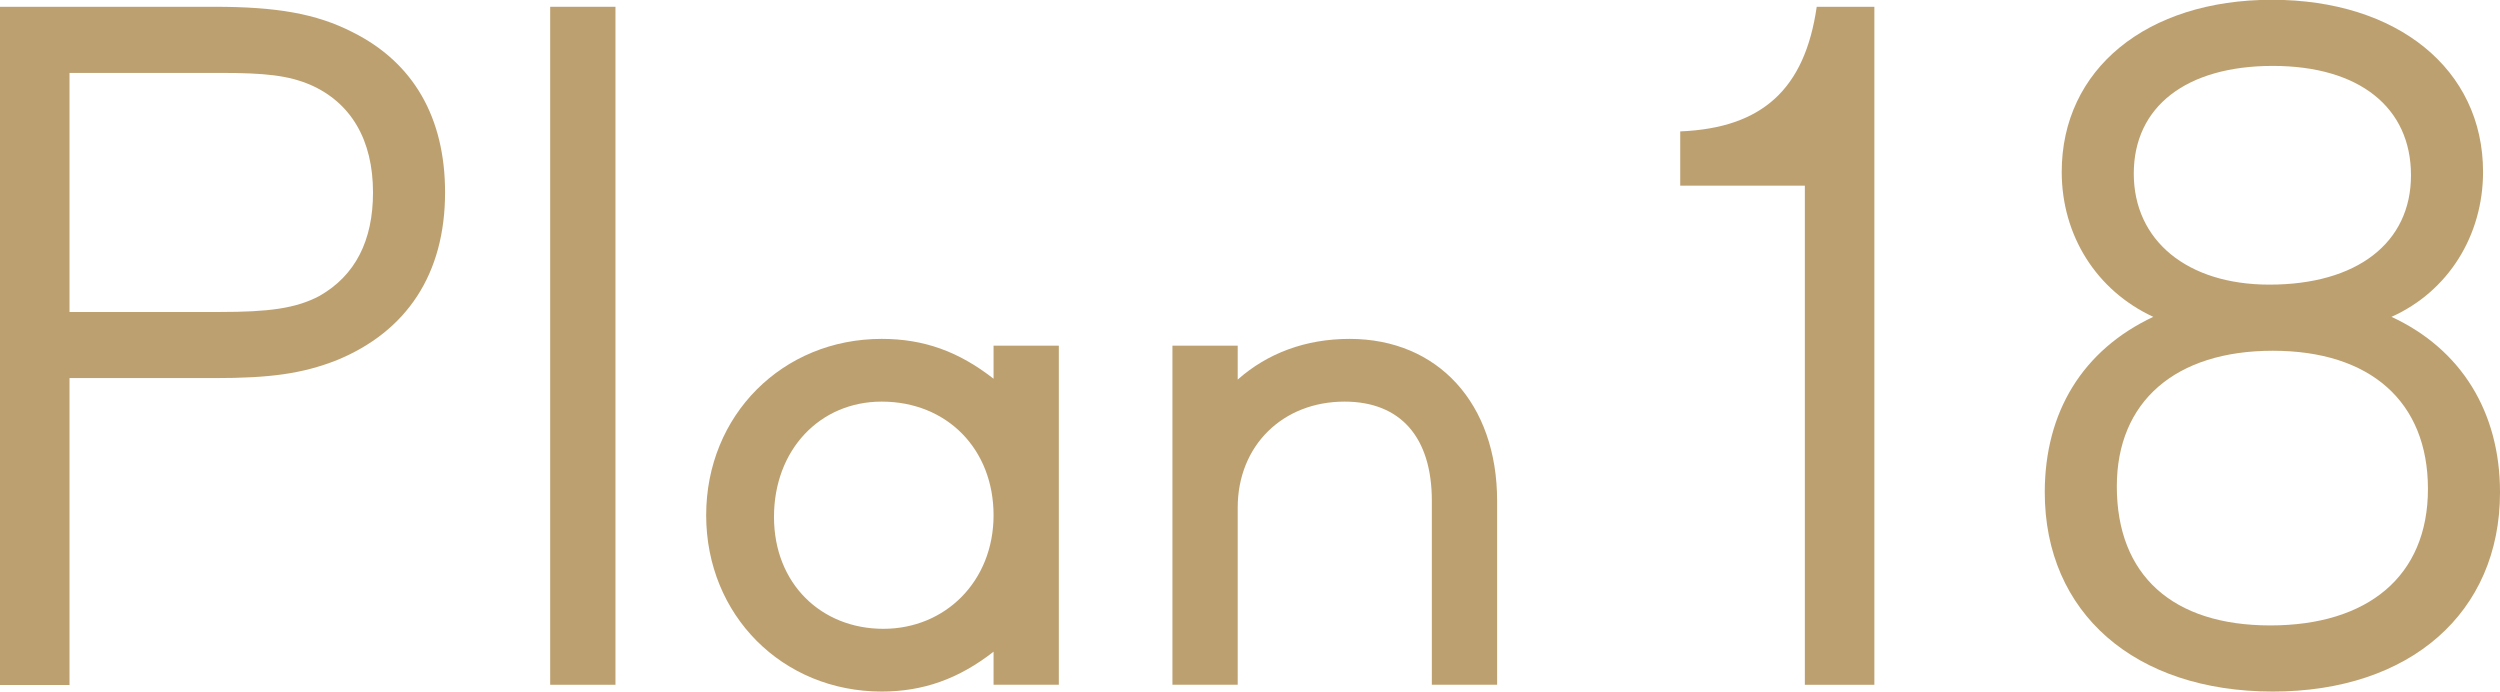
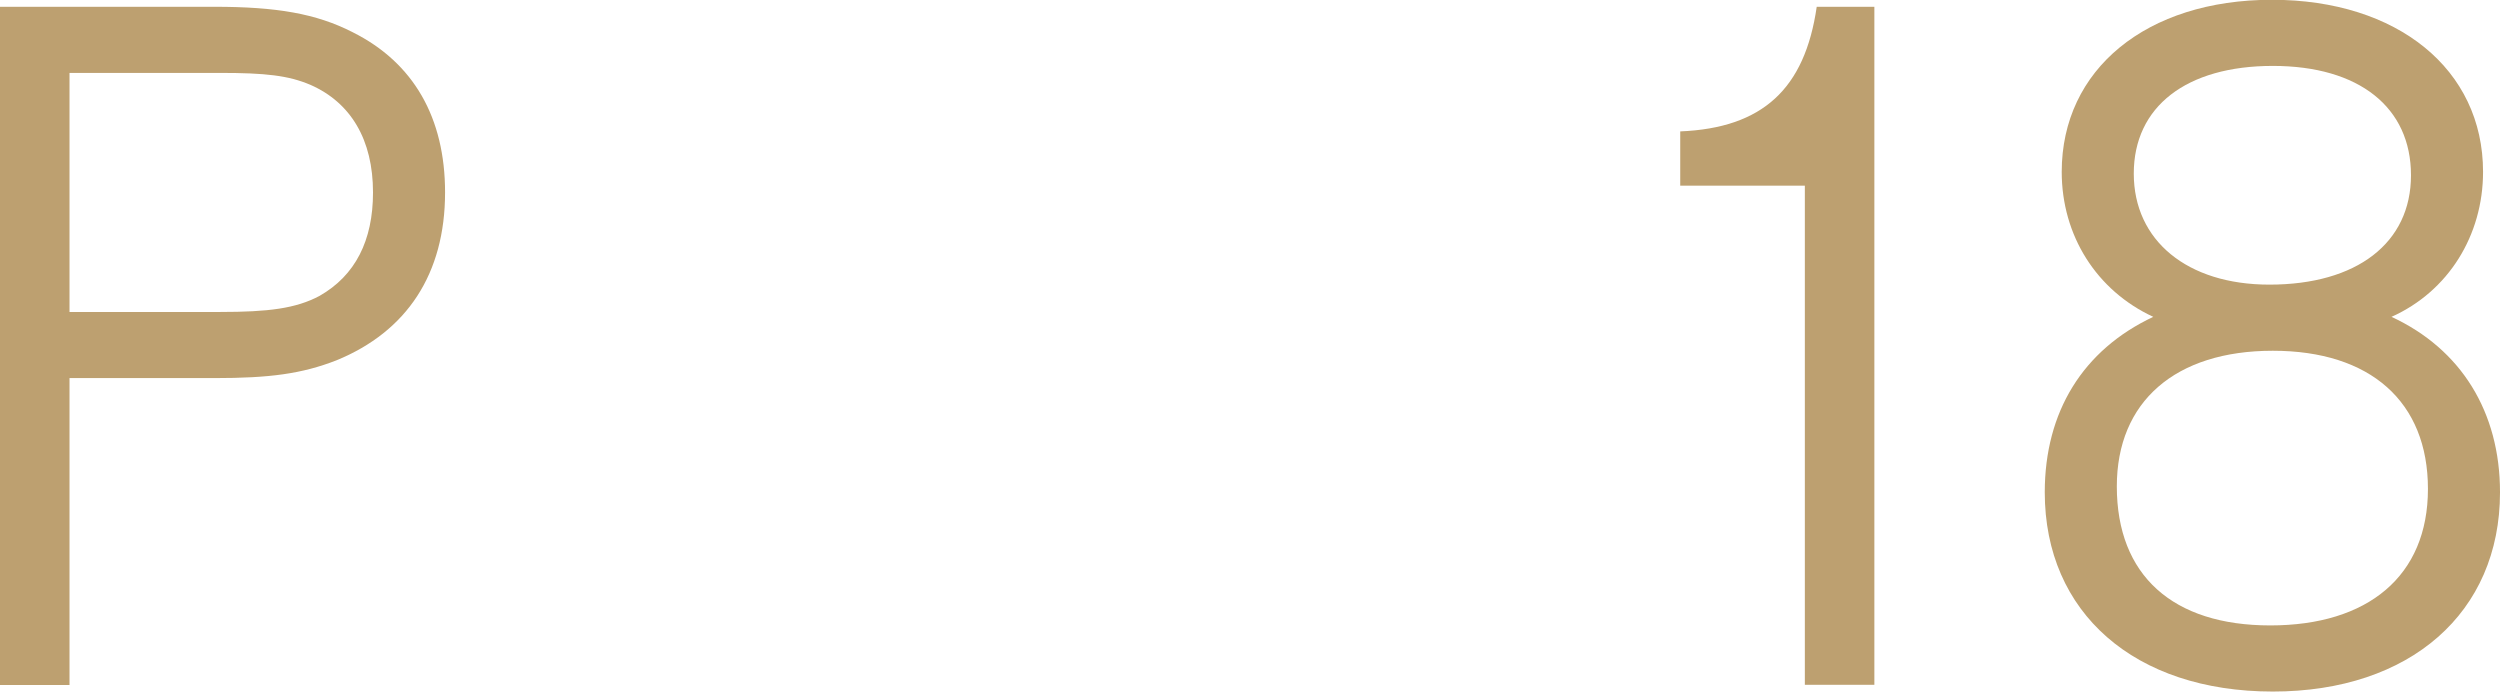
<svg xmlns="http://www.w3.org/2000/svg" id="_イヤー_2" data-name="レイヤー 2" viewBox="0 0 117.96 32.63">
  <defs>
    <style>
      .cls-1 {
        fill: #bda070;
      }
    </style>
  </defs>
  <g id="_字" data-name="文字">
    <g>
      <path class="cls-1" d="M15.88,17c-1.64,.64-3.16,.84-5.76,.84H3.28v14.48H0V.32H10.12c2.92,0,4.8,.32,6.52,1.2,2.88,1.44,4.36,4.04,4.36,7.56,0,3.84-1.8,6.56-5.12,7.92Zm-1.24-13c-1.04-.44-2.12-.56-4.24-.56H3.28V14.72h7.12c2.24,0,3.56-.16,4.68-.76,1.68-.96,2.52-2.6,2.52-4.88,0-2.48-1.04-4.24-2.96-5.08Z" />
-       <path class="cls-1" d="M25.96,32.31V.32h3.08v31.99h-3.08Z" />
-       <path class="cls-1" d="M46.88,32.31v-1.56c-1.64,1.28-3.32,1.88-5.28,1.88-4.68,0-8.28-3.6-8.28-8.32s3.6-8.32,8.28-8.32c2,0,3.64,.6,5.28,1.88v-1.56h3.08v16h-3.08Zm-5.28-13.36c-2.92,0-5.08,2.28-5.08,5.44s2.24,5.28,5.16,5.28,5.2-2.24,5.2-5.36-2.2-5.36-5.28-5.36Z" />
-       <path class="cls-1" d="M67.56,32.31v-8.68c0-3-1.48-4.68-4.12-4.68-2.92,0-5.04,2.08-5.04,5v8.36h-3.08v-16h3.08v1.6c1.4-1.24,3.2-1.92,5.28-1.92,4.16,0,6.96,3.04,6.96,7.64v8.68h-3.08Z" />
      <path class="cls-1" d="M85.16,32.31V8.76h-5.88v-2.56c3.88-.16,5.88-2,6.44-5.88h2.72v31.99h-3.28Z" />
      <path class="cls-1" d="M107.24,32.63c-6.52,0-10.76-3.72-10.76-9.4,0-3.8,1.8-6.72,5.12-8.28-2.68-1.24-4.32-3.84-4.32-6.84,0-4.84,4-8.12,9.92-8.12s9.96,3.28,9.96,8.12c0,3-1.64,5.64-4.32,6.84,3.28,1.52,5.12,4.48,5.12,8.28,0,5.68-4.24,9.4-10.72,9.4Zm0-16.08c-4.6,0-7.36,2.4-7.36,6.4,0,4.2,2.64,6.56,7.24,6.56s7.44-2.32,7.44-6.44-2.72-6.52-7.32-6.52Zm0-13.44c-4.08,0-6.56,1.92-6.56,5.08s2.52,5.24,6.4,5.24c4.12,0,6.68-1.96,6.68-5.16s-2.44-5.16-6.52-5.16Z" />
    </g>
  </g>
</svg>